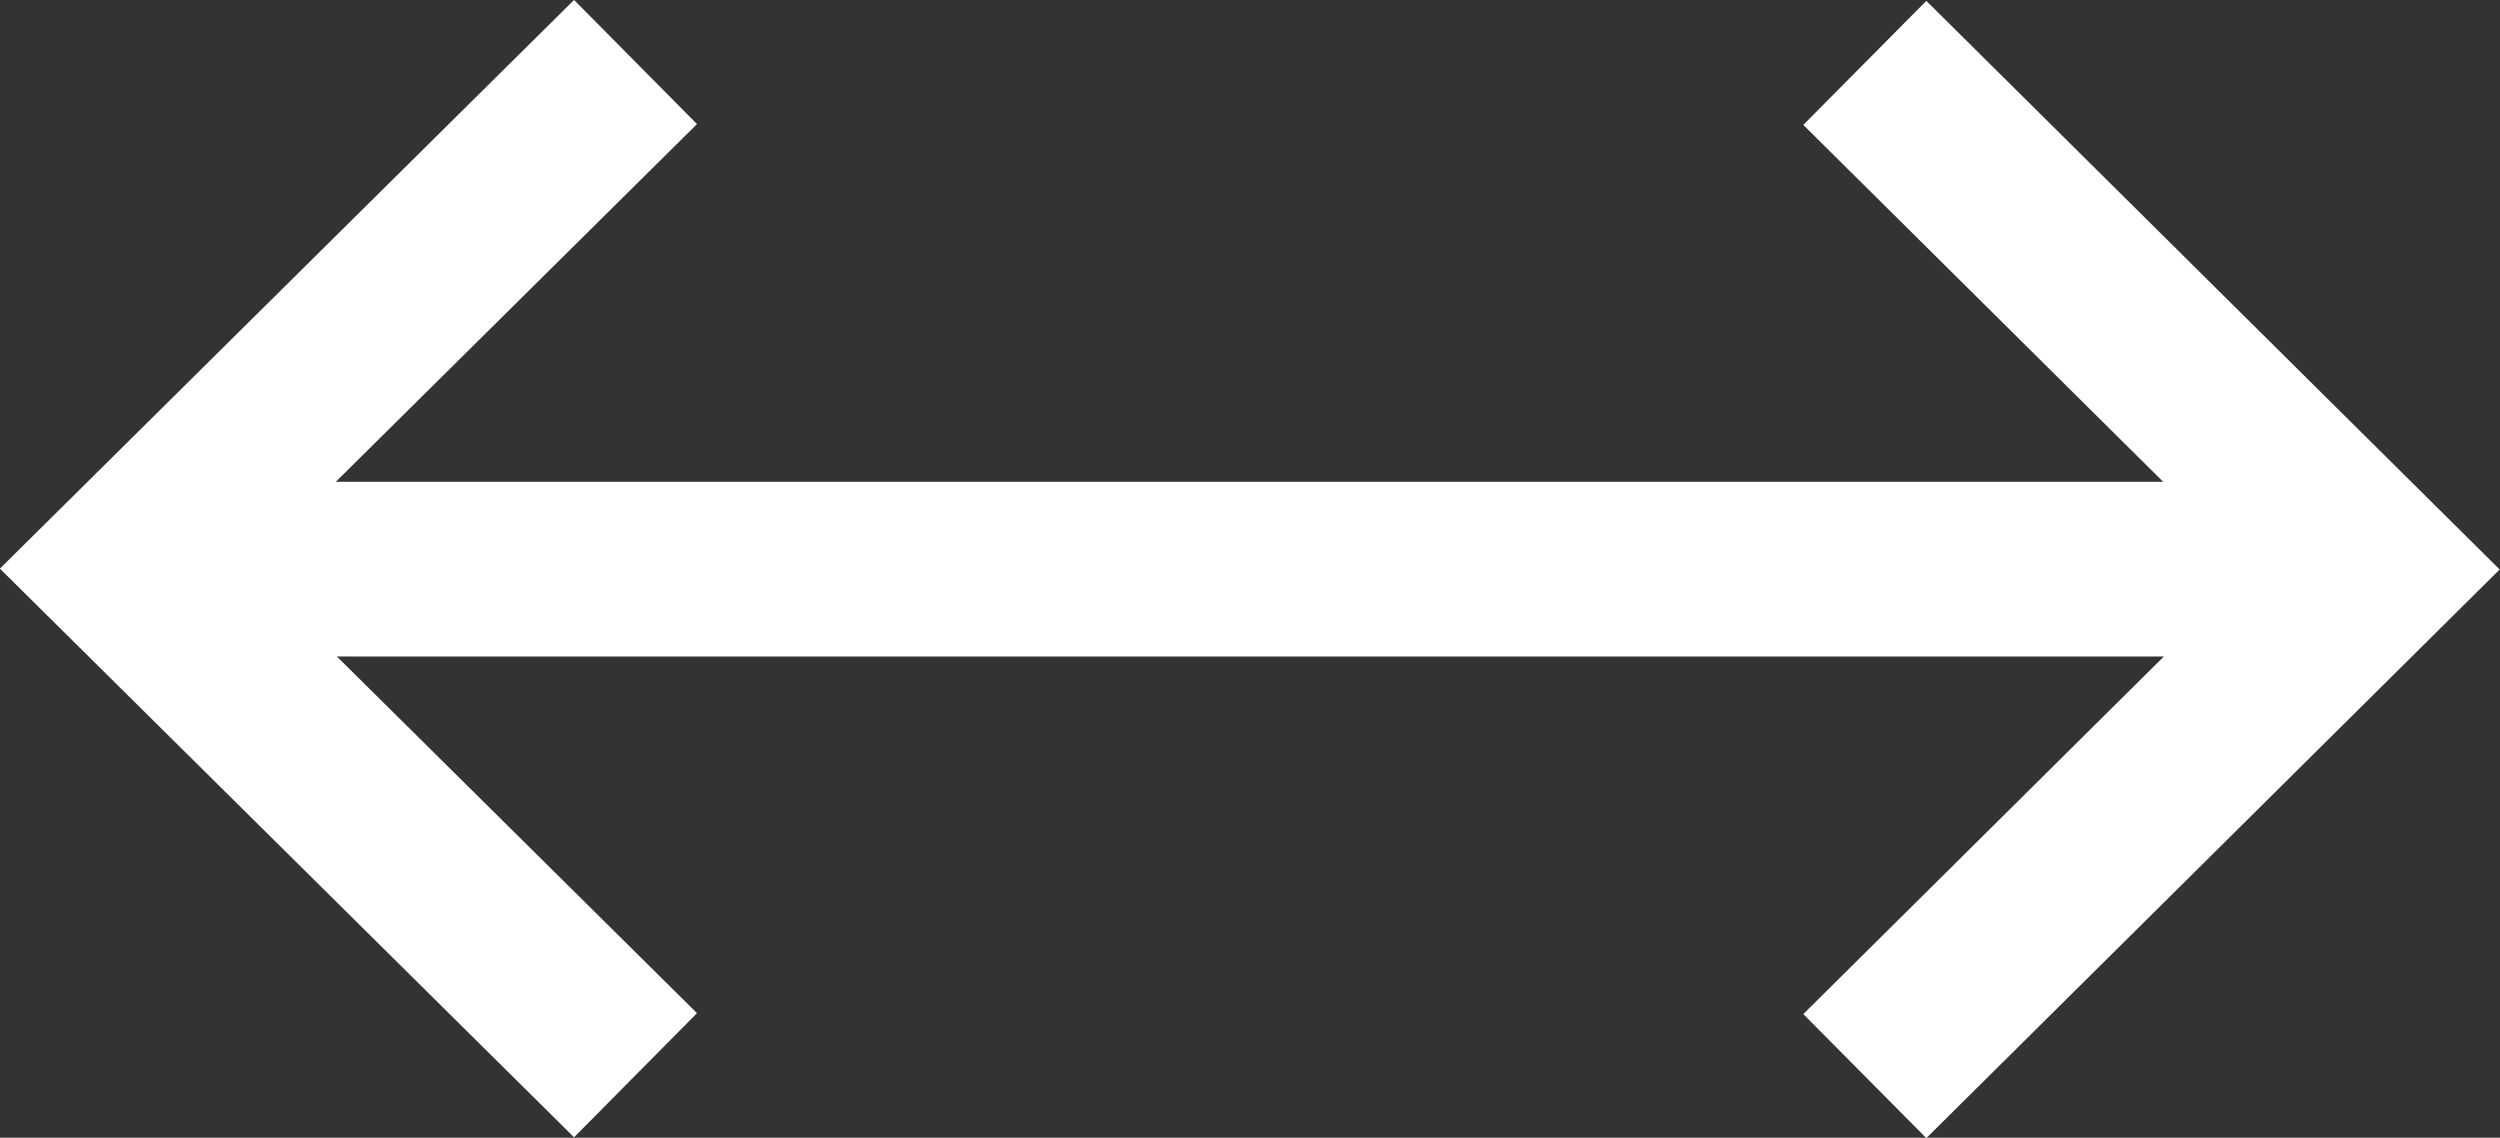
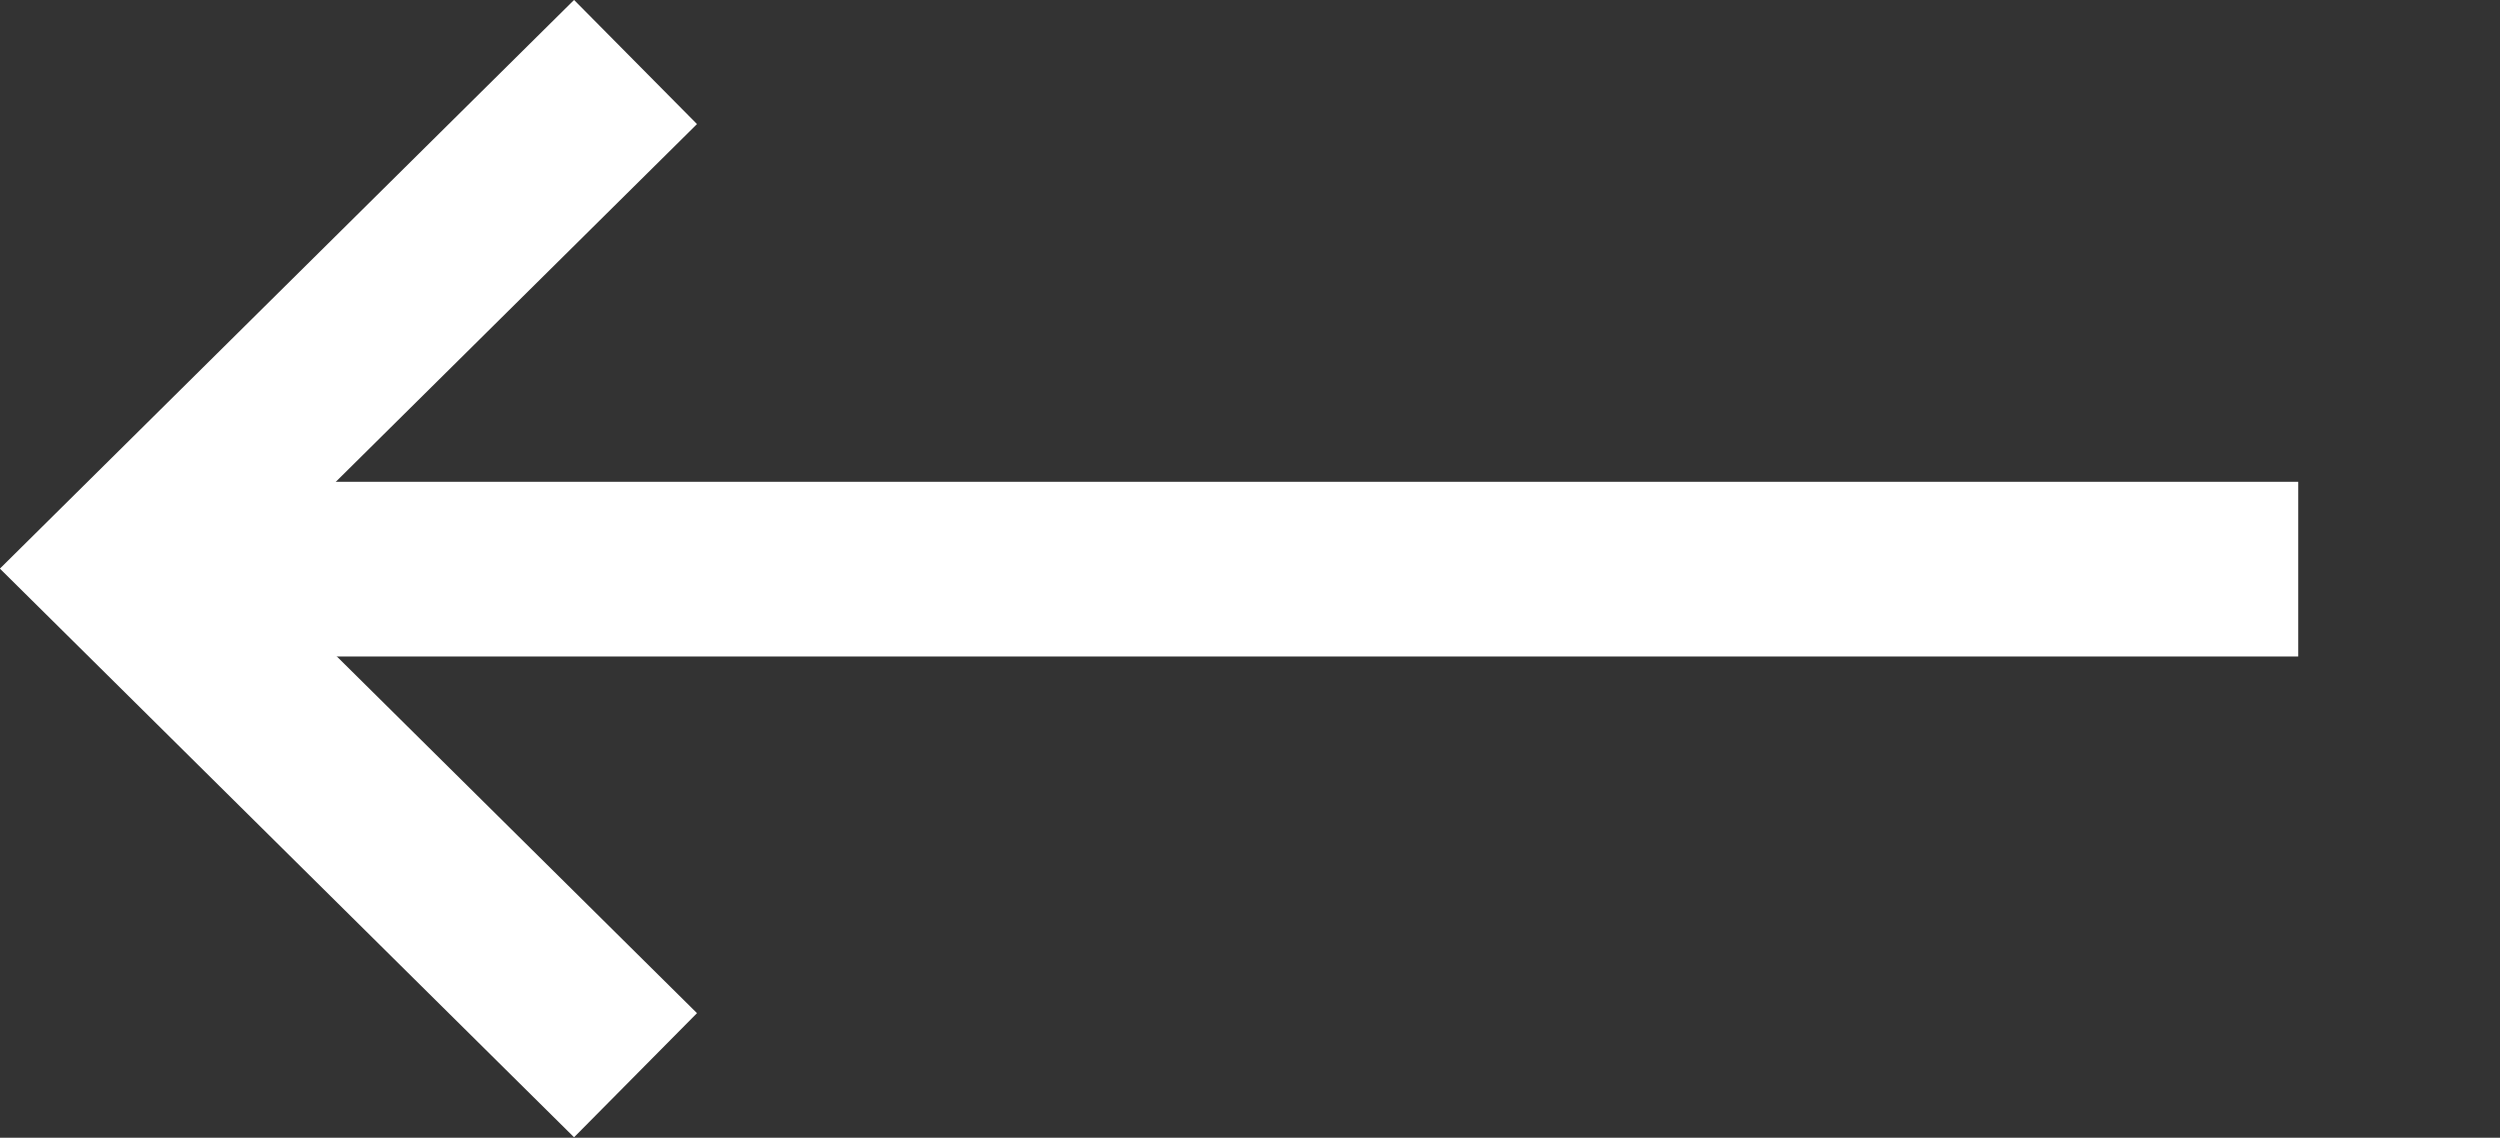
<svg xmlns="http://www.w3.org/2000/svg" width="14.311" height="6.513" viewBox="0 0 14.311 6.513">
  <rect x="0" y="0" width="14.311" height="6.513" fill="#333333" stroke="none" />
  <g id="グループ_2494" data-name="グループ 2494" transform="translate(-354.604 -6881.656)">
    <path id="パス_1919" data-name="パス 1919" d="M-21195.24-11883.289h12" transform="translate(21551 18768.203)" fill="none" stroke="#fff" stroke-width="1" />
    <path id="パス_1920" data-name="パス 1920" d="M-21193.666-11887.087l-2.928,2.9,2.928,2.9" transform="translate(21551.908 18769.098)" fill="none" stroke="#fff" stroke-width="1" />
-     <path id="パス_1921" data-name="パス 1921" d="M-21196.592-11887.086l2.924,2.9-2.924,2.9" transform="translate(21561.871 18769.102)" fill="none" stroke="#fff" stroke-width="1" />
  </g>
</svg>